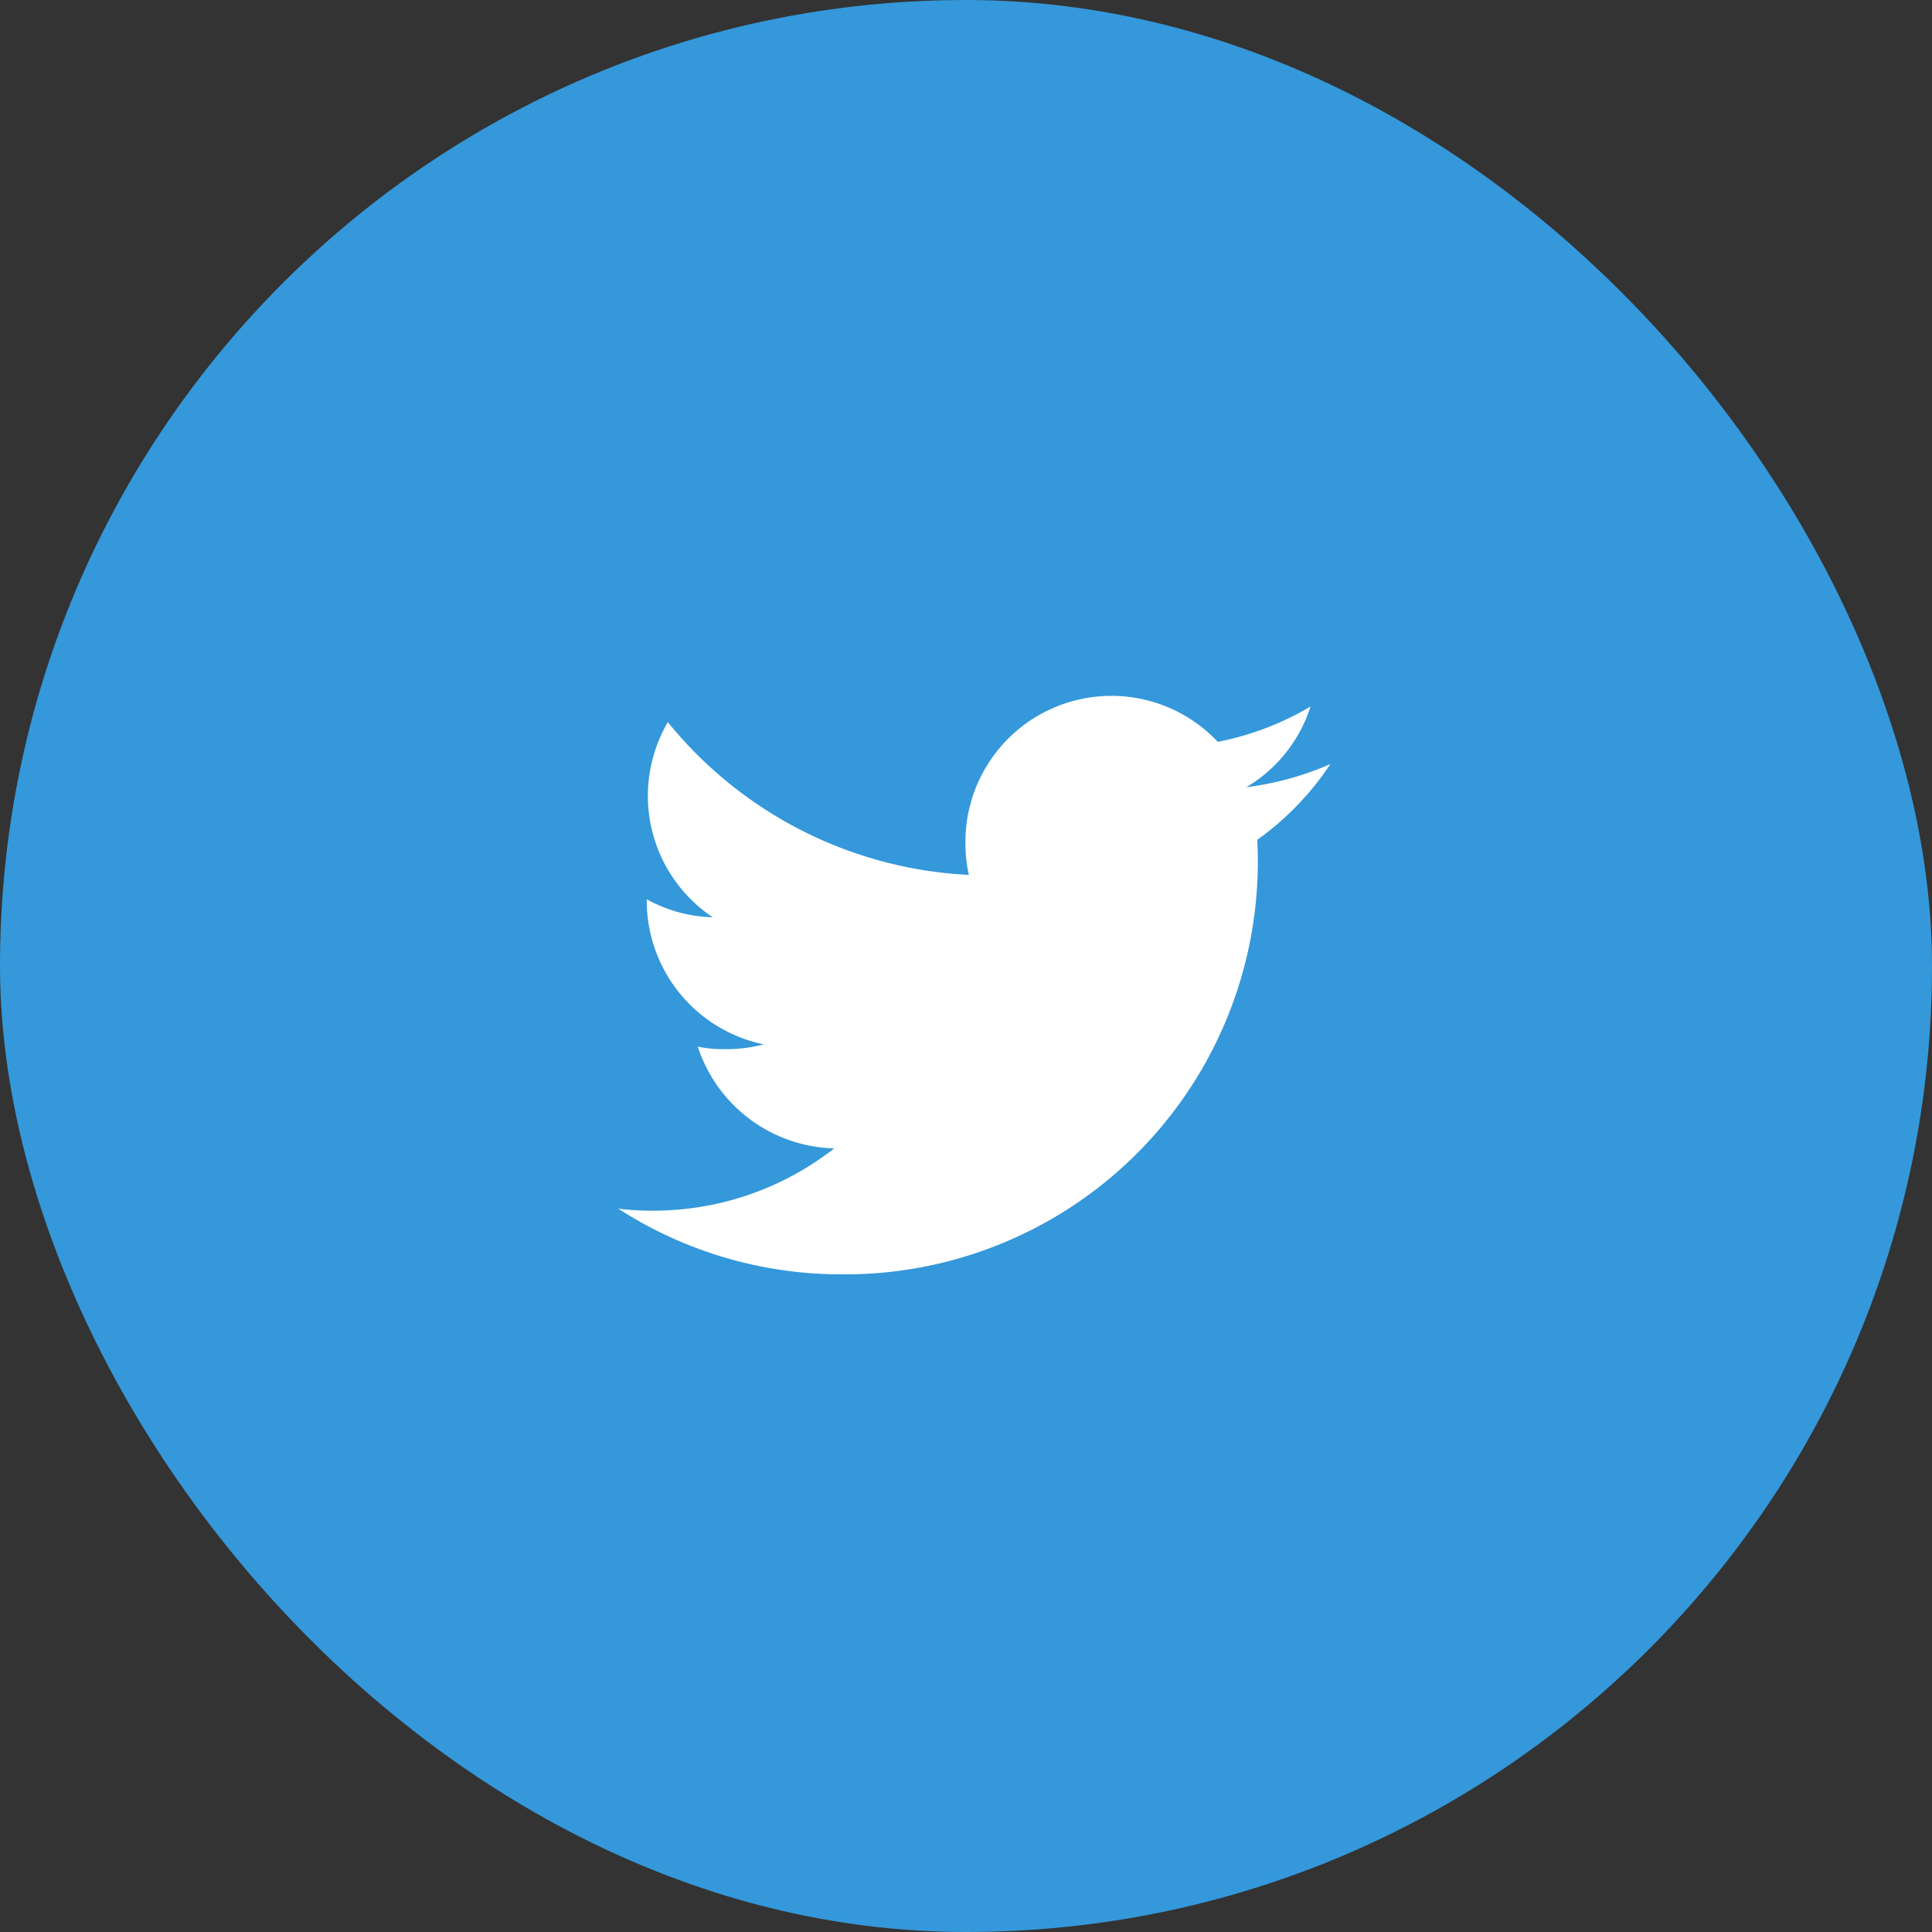
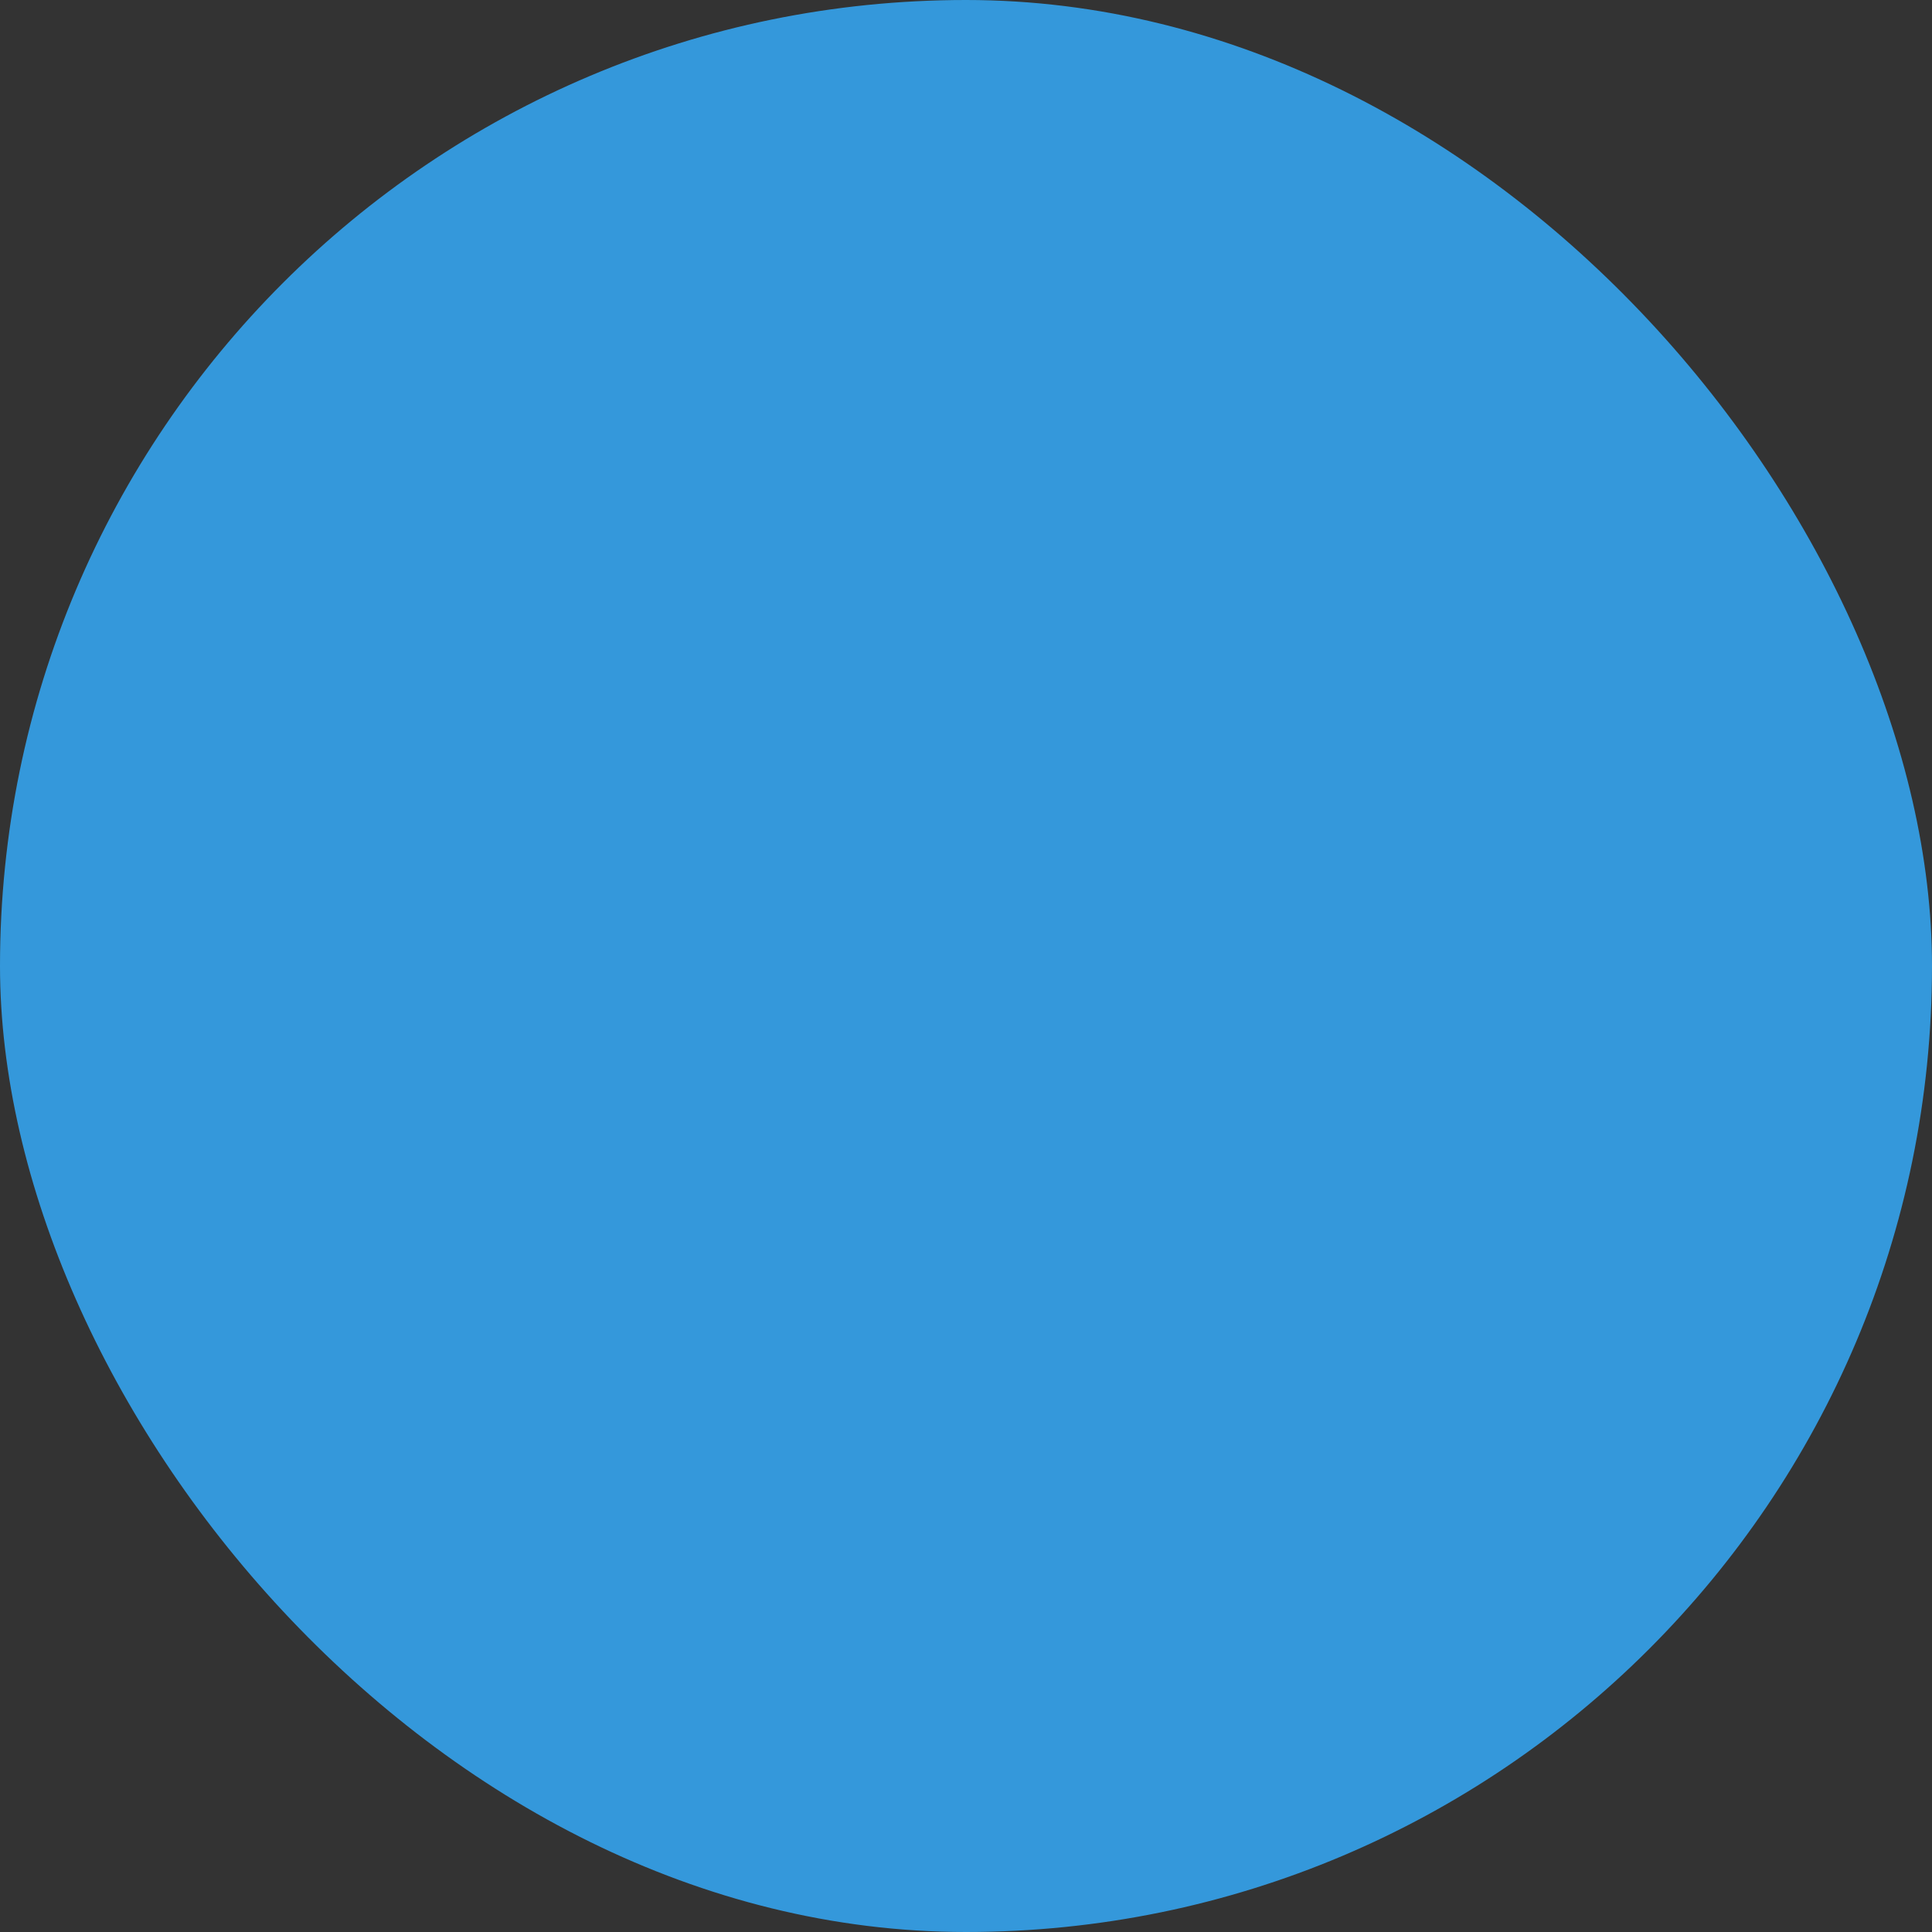
<svg xmlns="http://www.w3.org/2000/svg" width="50" height="50" viewBox="0 0 50 50">
  <rect x="0" y="0" width="50" height="50" fill="#333333" stroke="none" />
  <g id="Group_33" data-name="Group 33" transform="translate(0)">
    <rect id="Rectangle_52" data-name="Rectangle 52" width="50" height="50" rx="25" transform="translate(0)" fill="#3498db" />
    <g id="twitter_1_" data-name="twitter (1)" transform="translate(16 18)">
      <g id="Group_3" data-name="Group 3" transform="translate(0 0)">
-         <path id="Path_5" data-name="Path 5" d="M18.432,49.773a7.878,7.878,0,0,1-2.177.6,3.758,3.758,0,0,0,1.662-2.089,7.552,7.552,0,0,1-2.4.915A3.779,3.779,0,0,0,8.985,51.78a3.891,3.891,0,0,0,.088.862,10.7,10.7,0,0,1-7.789-3.953,3.78,3.78,0,0,0,1.161,5.05,3.732,3.732,0,0,1-1.707-.465v.041a3.8,3.8,0,0,0,3.027,3.713,3.772,3.772,0,0,1-.991.124,3.341,3.341,0,0,1-.715-.065A3.815,3.815,0,0,0,5.59,59.72,7.593,7.593,0,0,1,.9,61.332,7.079,7.079,0,0,1,0,61.28a10.638,10.638,0,0,0,5.8,1.7A10.681,10.681,0,0,0,16.552,52.223c0-.167-.006-.328-.014-.488A7.539,7.539,0,0,0,18.432,49.773Z" transform="translate(0 -48)" fill="#fff" />
-       </g>
+         </g>
    </g>
  </g>
</svg>